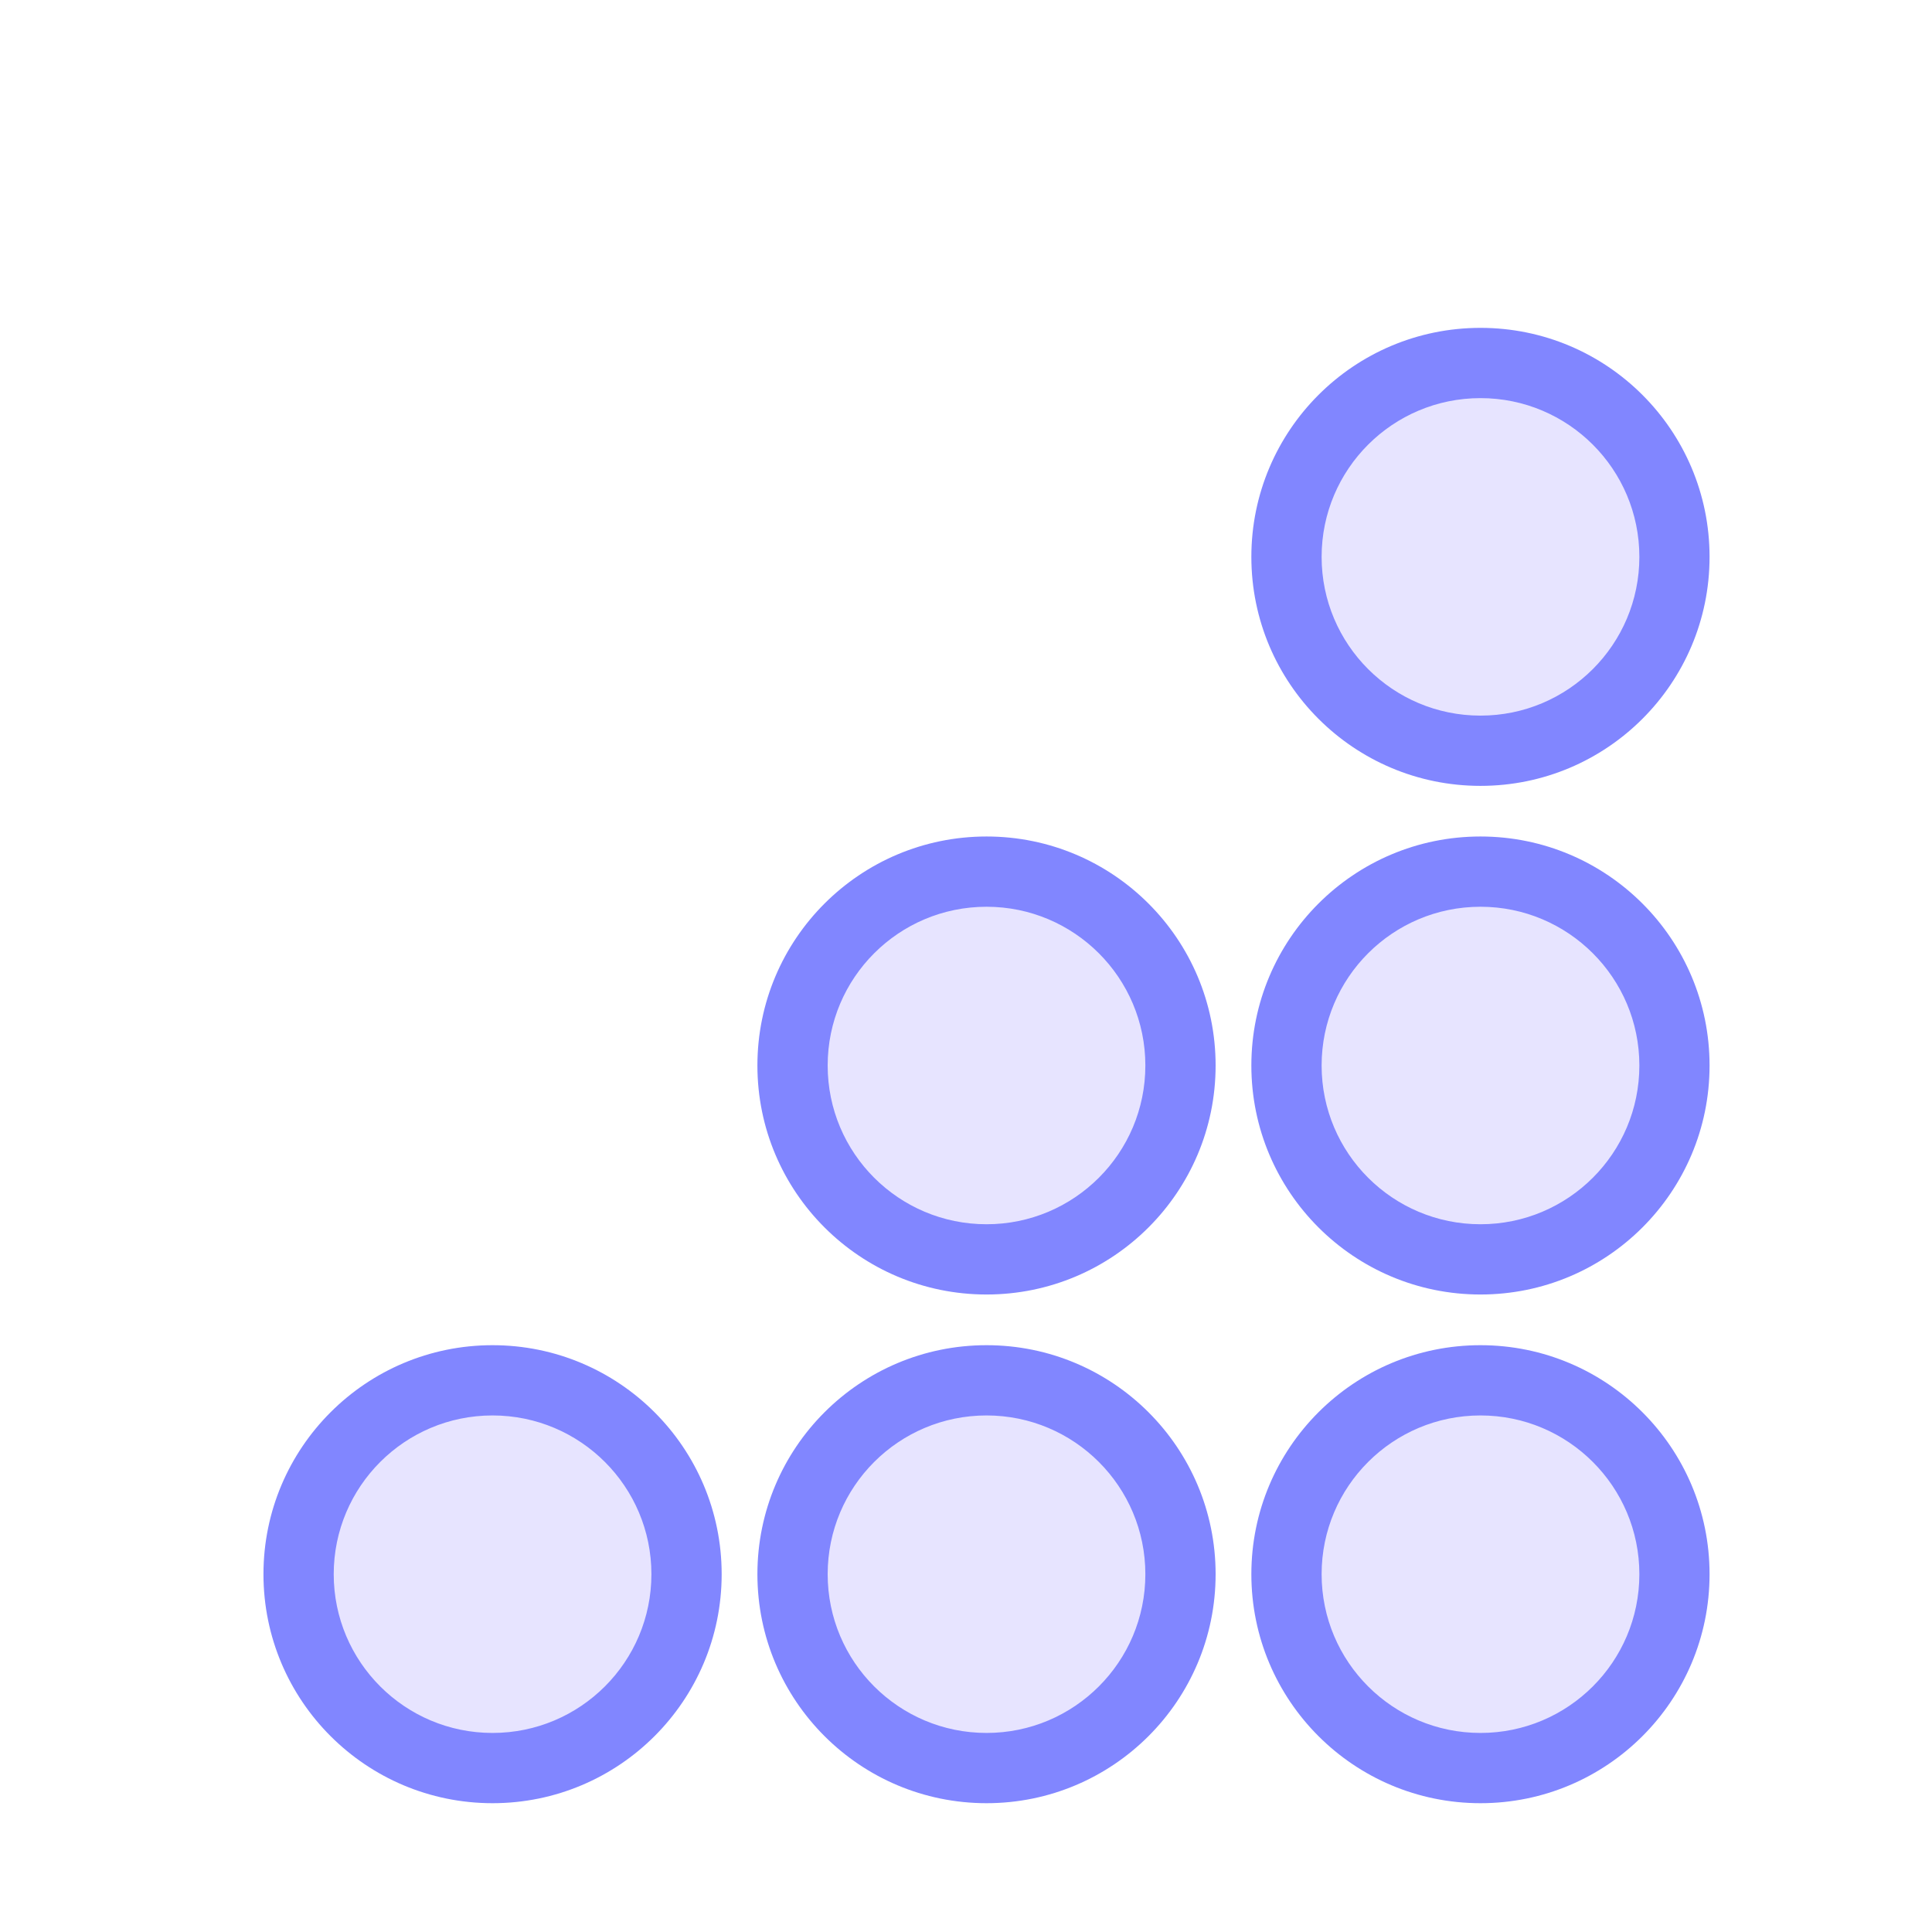
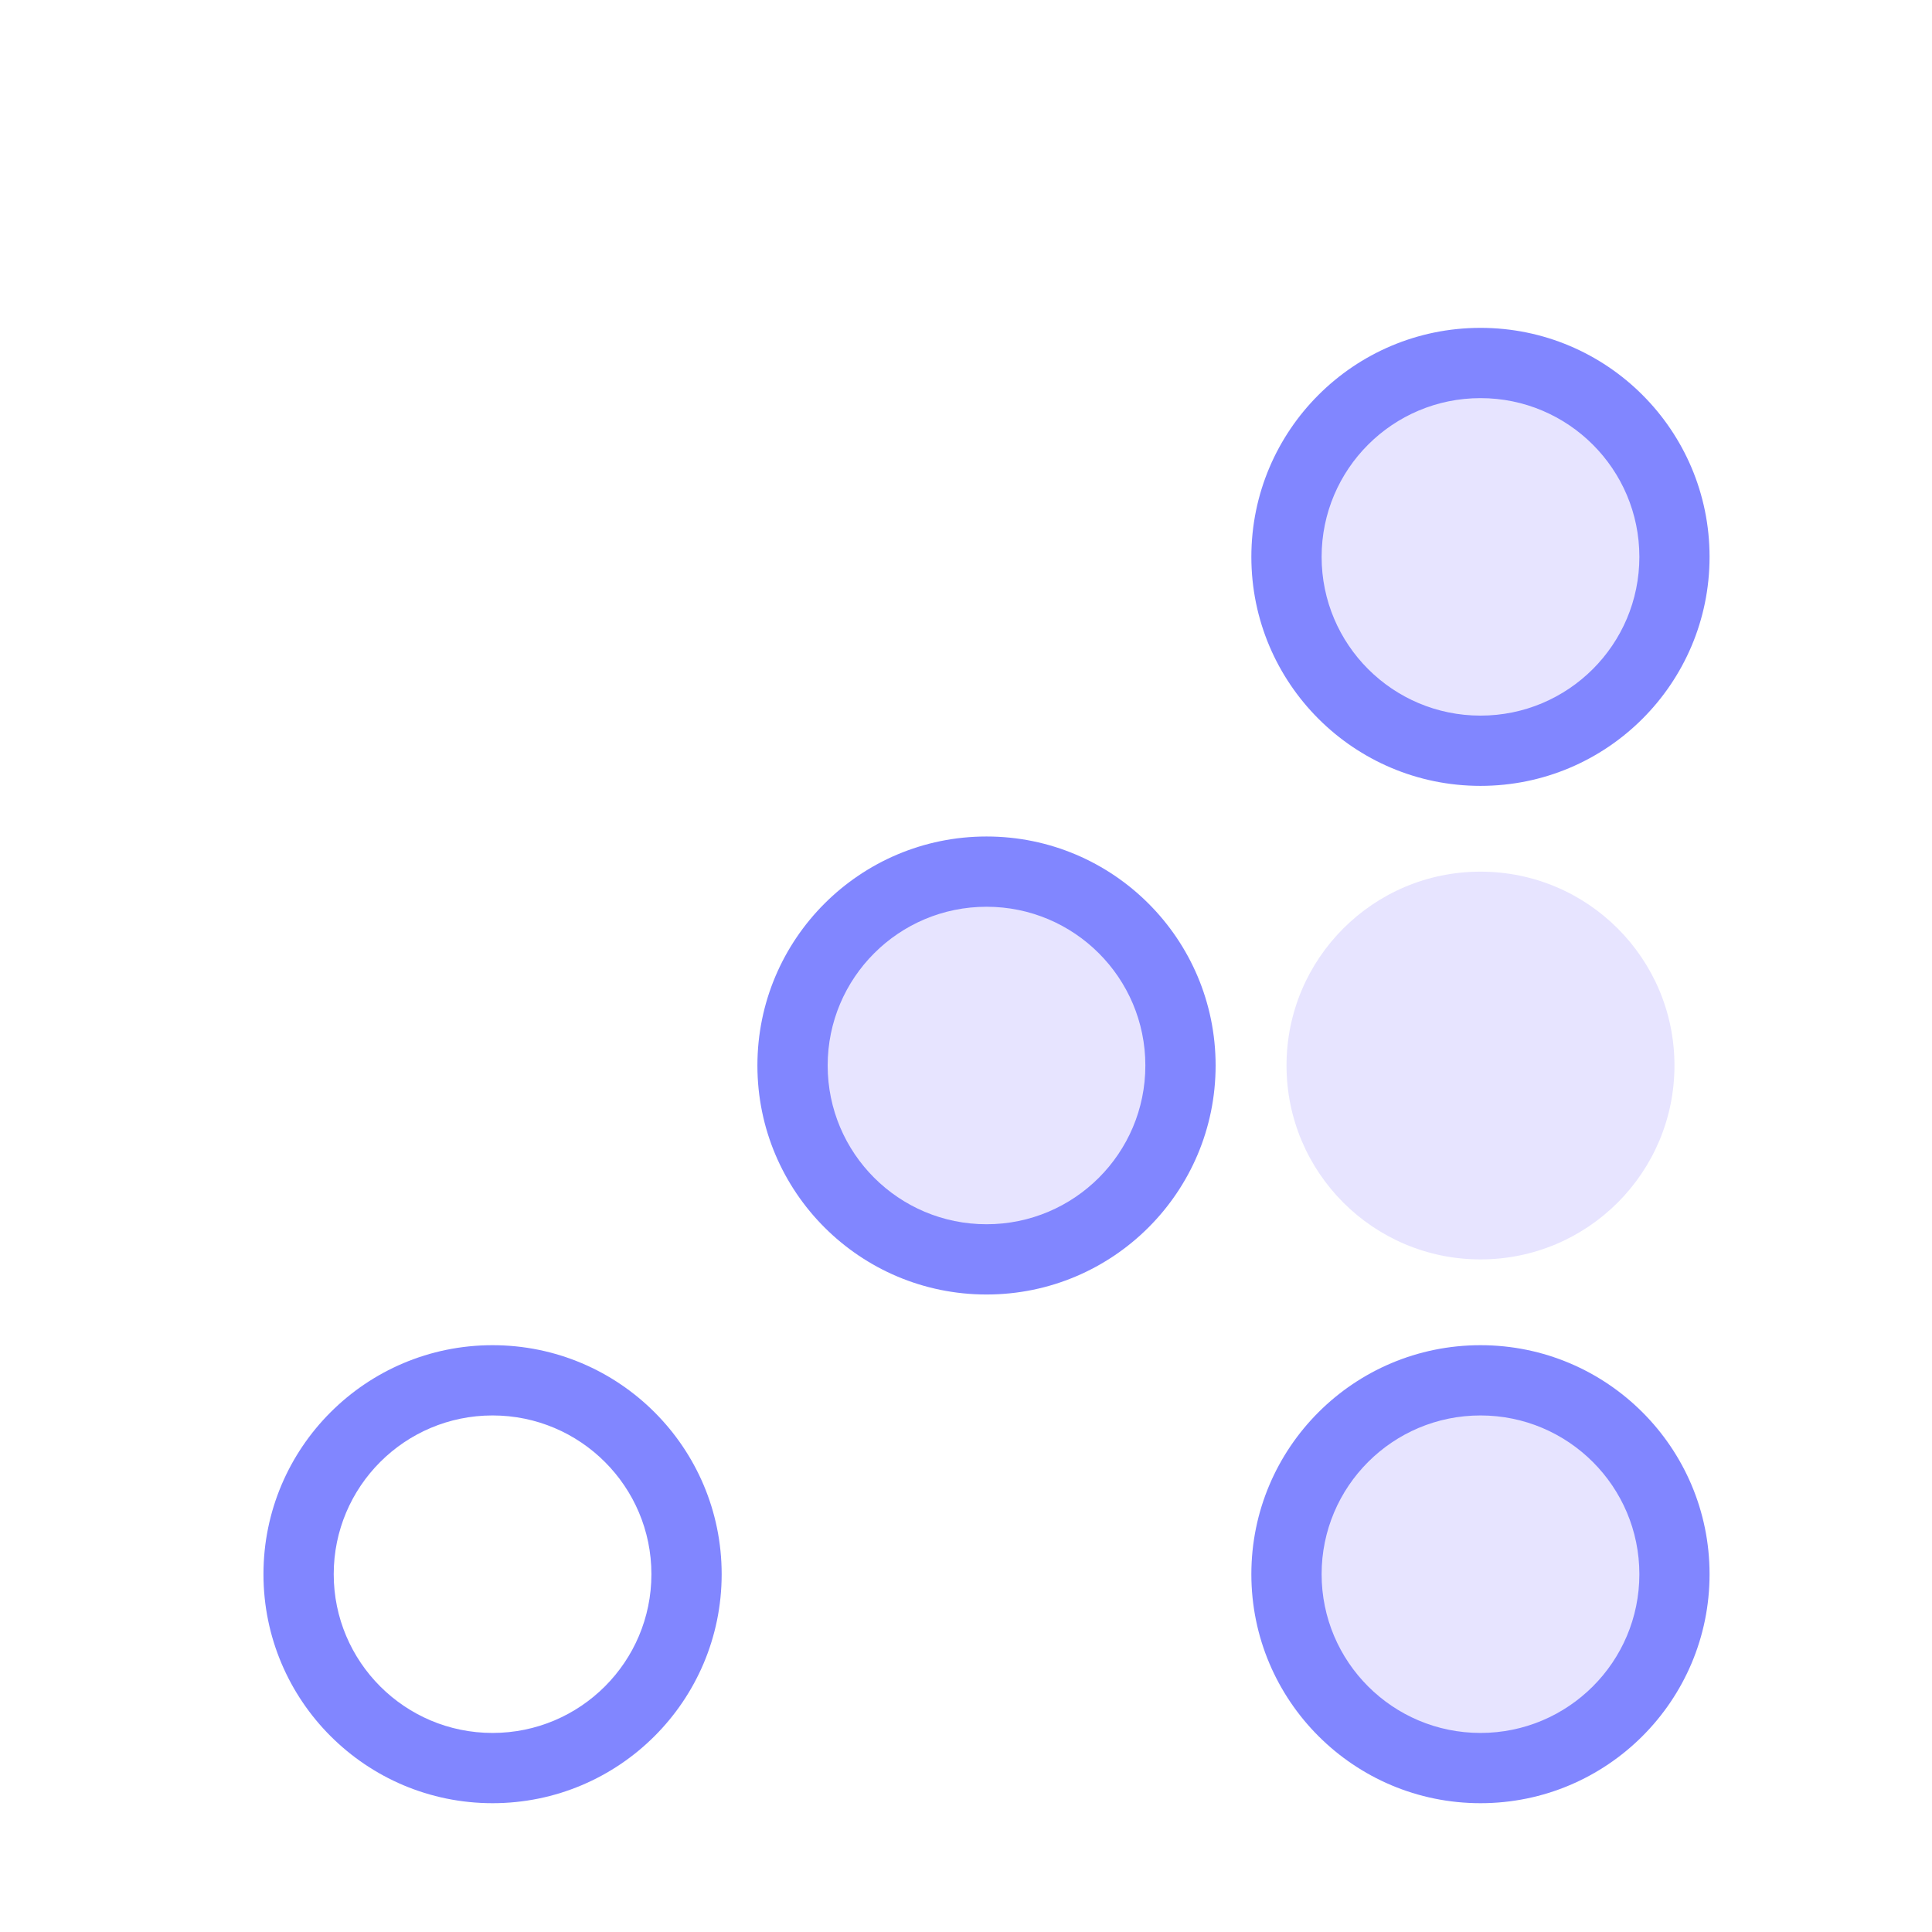
<svg xmlns="http://www.w3.org/2000/svg" width="30" height="30" viewBox="0 0 30 30" fill="none">
  <g filter="url(#filter0_d_15762_12913)">
    <path d="M26.001 7.647C26.001 9.309 24.653 10.657 22.989 10.657C21.326 10.657 19.977 9.309 19.977 7.647C19.977 5.984 21.326 4.636 22.989 4.636C24.653 4.636 26.001 5.984 26.001 7.647Z" fill="#E7E4FF" />
    <path d="M26.001 15.545C26.001 17.208 24.653 18.556 22.989 18.556C21.326 18.556 19.977 17.208 19.977 15.545C19.977 13.883 21.326 12.535 22.989 12.535C24.653 12.535 26.001 13.883 26.001 15.545Z" fill="#E7E4FF" />
    <path d="M22.989 26.454C24.653 26.454 26.001 25.107 26.001 23.444C26.001 21.781 24.653 20.433 22.989 20.433C21.326 20.433 19.977 21.781 19.977 23.444C19.977 25.107 21.326 26.454 22.989 26.454Z" fill="#E7E4FF" />
    <path d="M18.331 15.545C18.331 17.208 16.983 18.556 15.319 18.556C13.655 18.556 12.307 17.208 12.307 15.545C12.307 13.883 13.655 12.535 15.319 12.535C16.983 12.535 18.331 13.883 18.331 15.545Z" fill="#E7E4FF" />
-     <path d="M15.319 26.454C16.983 26.454 18.331 25.107 18.331 23.444C18.331 21.781 16.983 20.433 15.319 20.433C13.655 20.433 12.307 21.781 12.307 23.444C12.307 25.107 13.655 26.454 15.319 26.454Z" fill="#E7E4FF" />
-     <path d="M10.661 23.444C10.661 25.107 9.312 26.454 7.649 26.454C5.985 26.454 4.637 25.107 4.637 23.444C4.637 21.781 5.985 20.433 7.649 20.433C9.312 20.433 10.661 21.781 10.661 23.444Z" fill="#E7E4FF" />
    <path fill-rule="evenodd" clip-rule="evenodd" d="M22.989 4.091C21.024 4.091 19.431 5.683 19.431 7.647C19.431 9.611 21.024 11.203 22.989 11.203C24.953 11.203 26.546 9.611 26.546 7.647C26.546 5.683 24.953 4.091 22.989 4.091ZM20.522 7.647C20.522 6.286 21.626 5.182 22.989 5.182C24.351 5.182 25.456 6.286 25.456 7.647C25.456 9.008 24.351 10.112 22.989 10.112C21.626 10.112 20.522 9.008 20.522 7.647Z" fill="#8186FF" />
-     <path fill-rule="evenodd" clip-rule="evenodd" d="M22.989 11.989C21.024 11.989 19.431 13.581 19.431 15.545C19.431 17.509 21.024 19.101 22.989 19.101C24.953 19.101 26.546 17.509 26.546 15.545C26.546 13.581 24.953 11.989 22.989 11.989ZM20.522 15.545C20.522 14.184 21.626 13.08 22.989 13.08C24.351 13.08 25.456 14.184 25.456 15.545C25.456 16.907 24.351 18.01 22.989 18.01C21.626 18.01 20.522 16.907 20.522 15.545Z" fill="#8186FF" />
    <path fill-rule="evenodd" clip-rule="evenodd" d="M19.431 23.444C19.431 21.48 21.024 19.888 22.989 19.888C24.953 19.888 26.546 21.48 26.546 23.444C26.546 25.408 24.953 27 22.989 27C21.024 27 19.431 25.408 19.431 23.444ZM22.989 20.979C21.626 20.979 20.522 22.083 20.522 23.444C20.522 24.805 21.626 25.909 22.989 25.909C24.351 25.909 25.456 24.805 25.456 23.444C25.456 22.083 24.351 20.979 22.989 20.979Z" fill="#8186FF" />
    <path fill-rule="evenodd" clip-rule="evenodd" d="M15.319 11.989C13.354 11.989 11.761 13.581 11.761 15.545C11.761 17.509 13.354 19.101 15.319 19.101C17.283 19.101 18.876 17.509 18.876 15.545C18.876 13.581 17.283 11.989 15.319 11.989ZM12.852 15.545C12.852 14.184 13.956 13.08 15.319 13.08C16.681 13.08 17.785 14.184 17.785 15.545C17.785 16.907 16.681 18.01 15.319 18.01C13.956 18.01 12.852 16.907 12.852 15.545Z" fill="#8186FF" />
-     <path fill-rule="evenodd" clip-rule="evenodd" d="M11.761 23.444C11.761 21.48 13.354 19.888 15.319 19.888C17.283 19.888 18.876 21.48 18.876 23.444C18.876 25.408 17.283 27 15.319 27C13.354 27 11.761 25.408 11.761 23.444ZM15.319 20.979C13.956 20.979 12.852 22.083 12.852 23.444C12.852 24.805 13.956 25.909 15.319 25.909C16.681 25.909 17.785 24.805 17.785 23.444C17.785 22.083 16.681 20.979 15.319 20.979Z" fill="#8186FF" />
    <path fill-rule="evenodd" clip-rule="evenodd" d="M7.648 19.888C5.684 19.888 4.091 21.48 4.091 23.444C4.091 25.408 5.684 27 7.648 27C9.613 27 11.206 25.408 11.206 23.444C11.206 21.48 9.613 19.888 7.648 19.888ZM5.182 23.444C5.182 22.083 6.286 20.979 7.648 20.979C9.011 20.979 10.115 22.083 10.115 23.444C10.115 24.805 9.011 25.909 7.648 25.909C6.286 25.909 5.182 24.805 5.182 23.444Z" fill="#8186FF" />
  </g>
  <defs>
    <filter id="filter0_d_15762_12913" x="-2" y="-1" width="34" height="34" filterUnits="userSpaceOnUse" color-interpolation-filters="sRGB">
      <feFlood flood-opacity="0" result="BackgroundImageFix" />
      <feColorMatrix in="SourceAlpha" type="matrix" values="0 0 0 0 0 0 0 0 0 0 0 0 0 0 0 0 0 0 127 0" result="hardAlpha" />
      <feOffset dy="1" />
      <feGaussianBlur stdDeviation="1" />
      <feComposite in2="hardAlpha" operator="out" />
      <feColorMatrix type="matrix" values="0 0 0 0 0.227 0 0 0 0 0.49 0 0 0 0 1 0 0 0 0.15 0" />
      <feBlend mode="normal" in2="BackgroundImageFix" result="effect1_dropShadow_15762_12913" />
      <feBlend mode="normal" in="SourceGraphic" in2="effect1_dropShadow_15762_12913" result="shape" />
    </filter>
  </defs>
</svg>